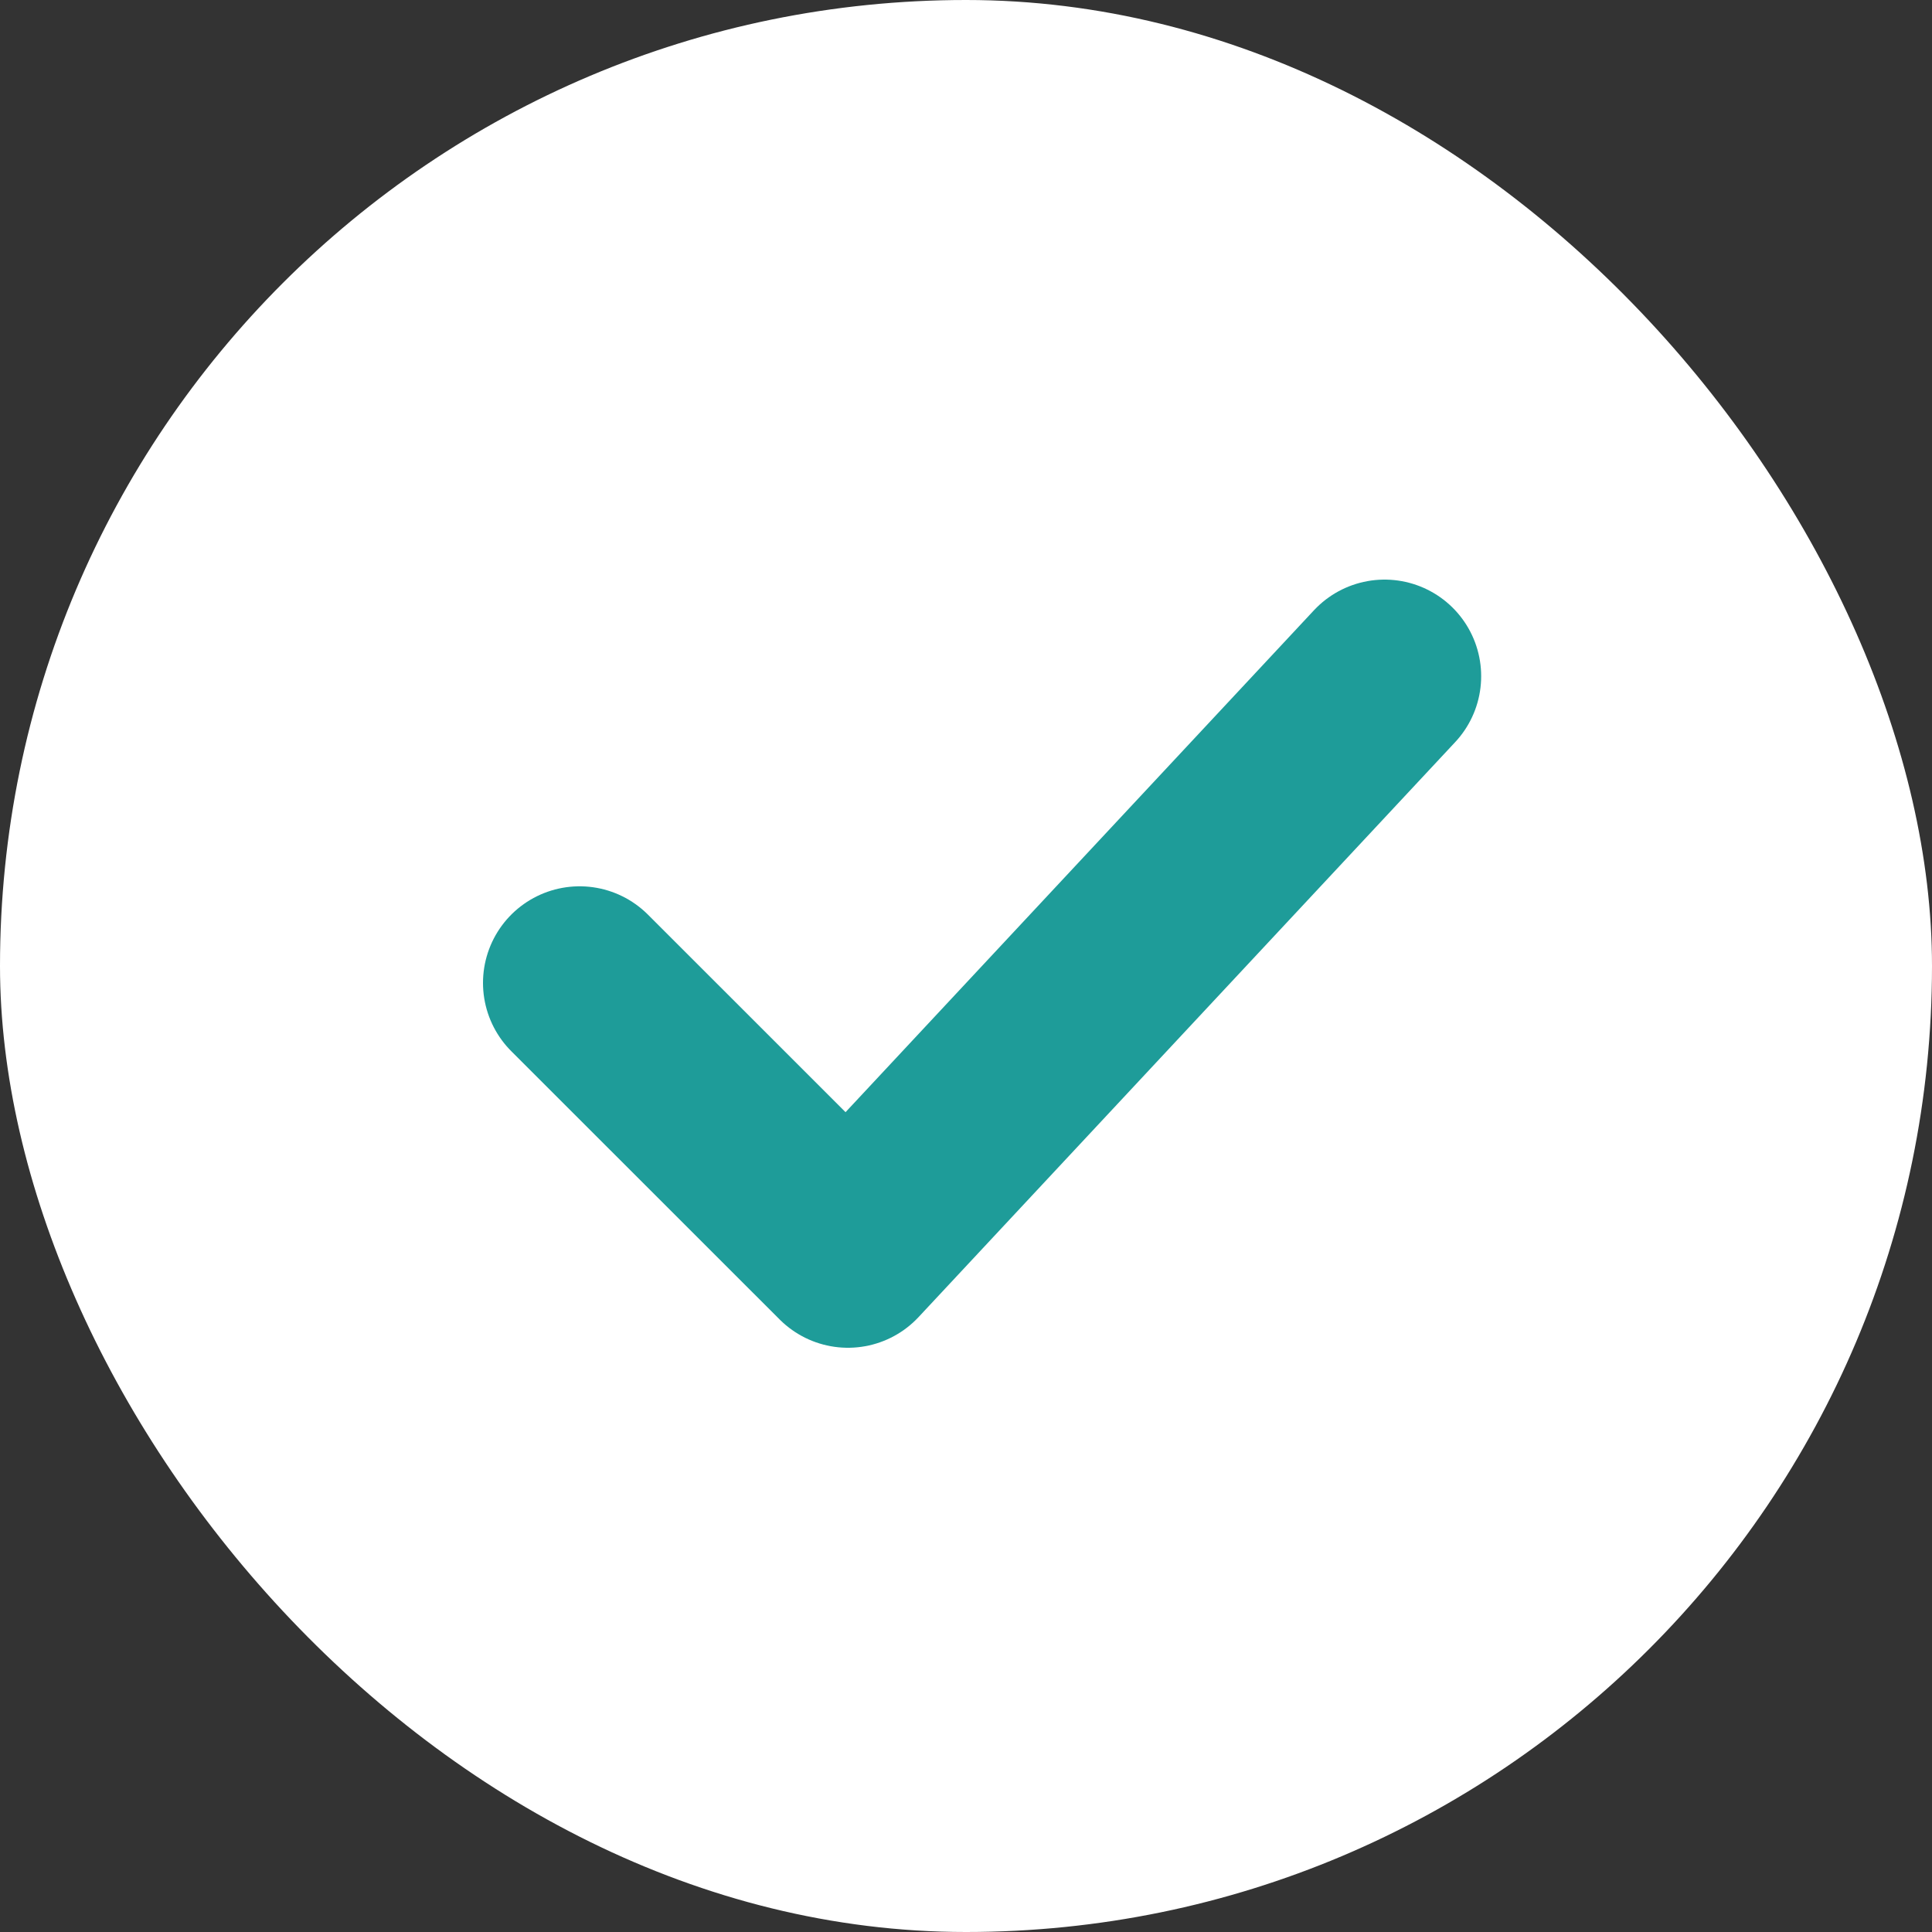
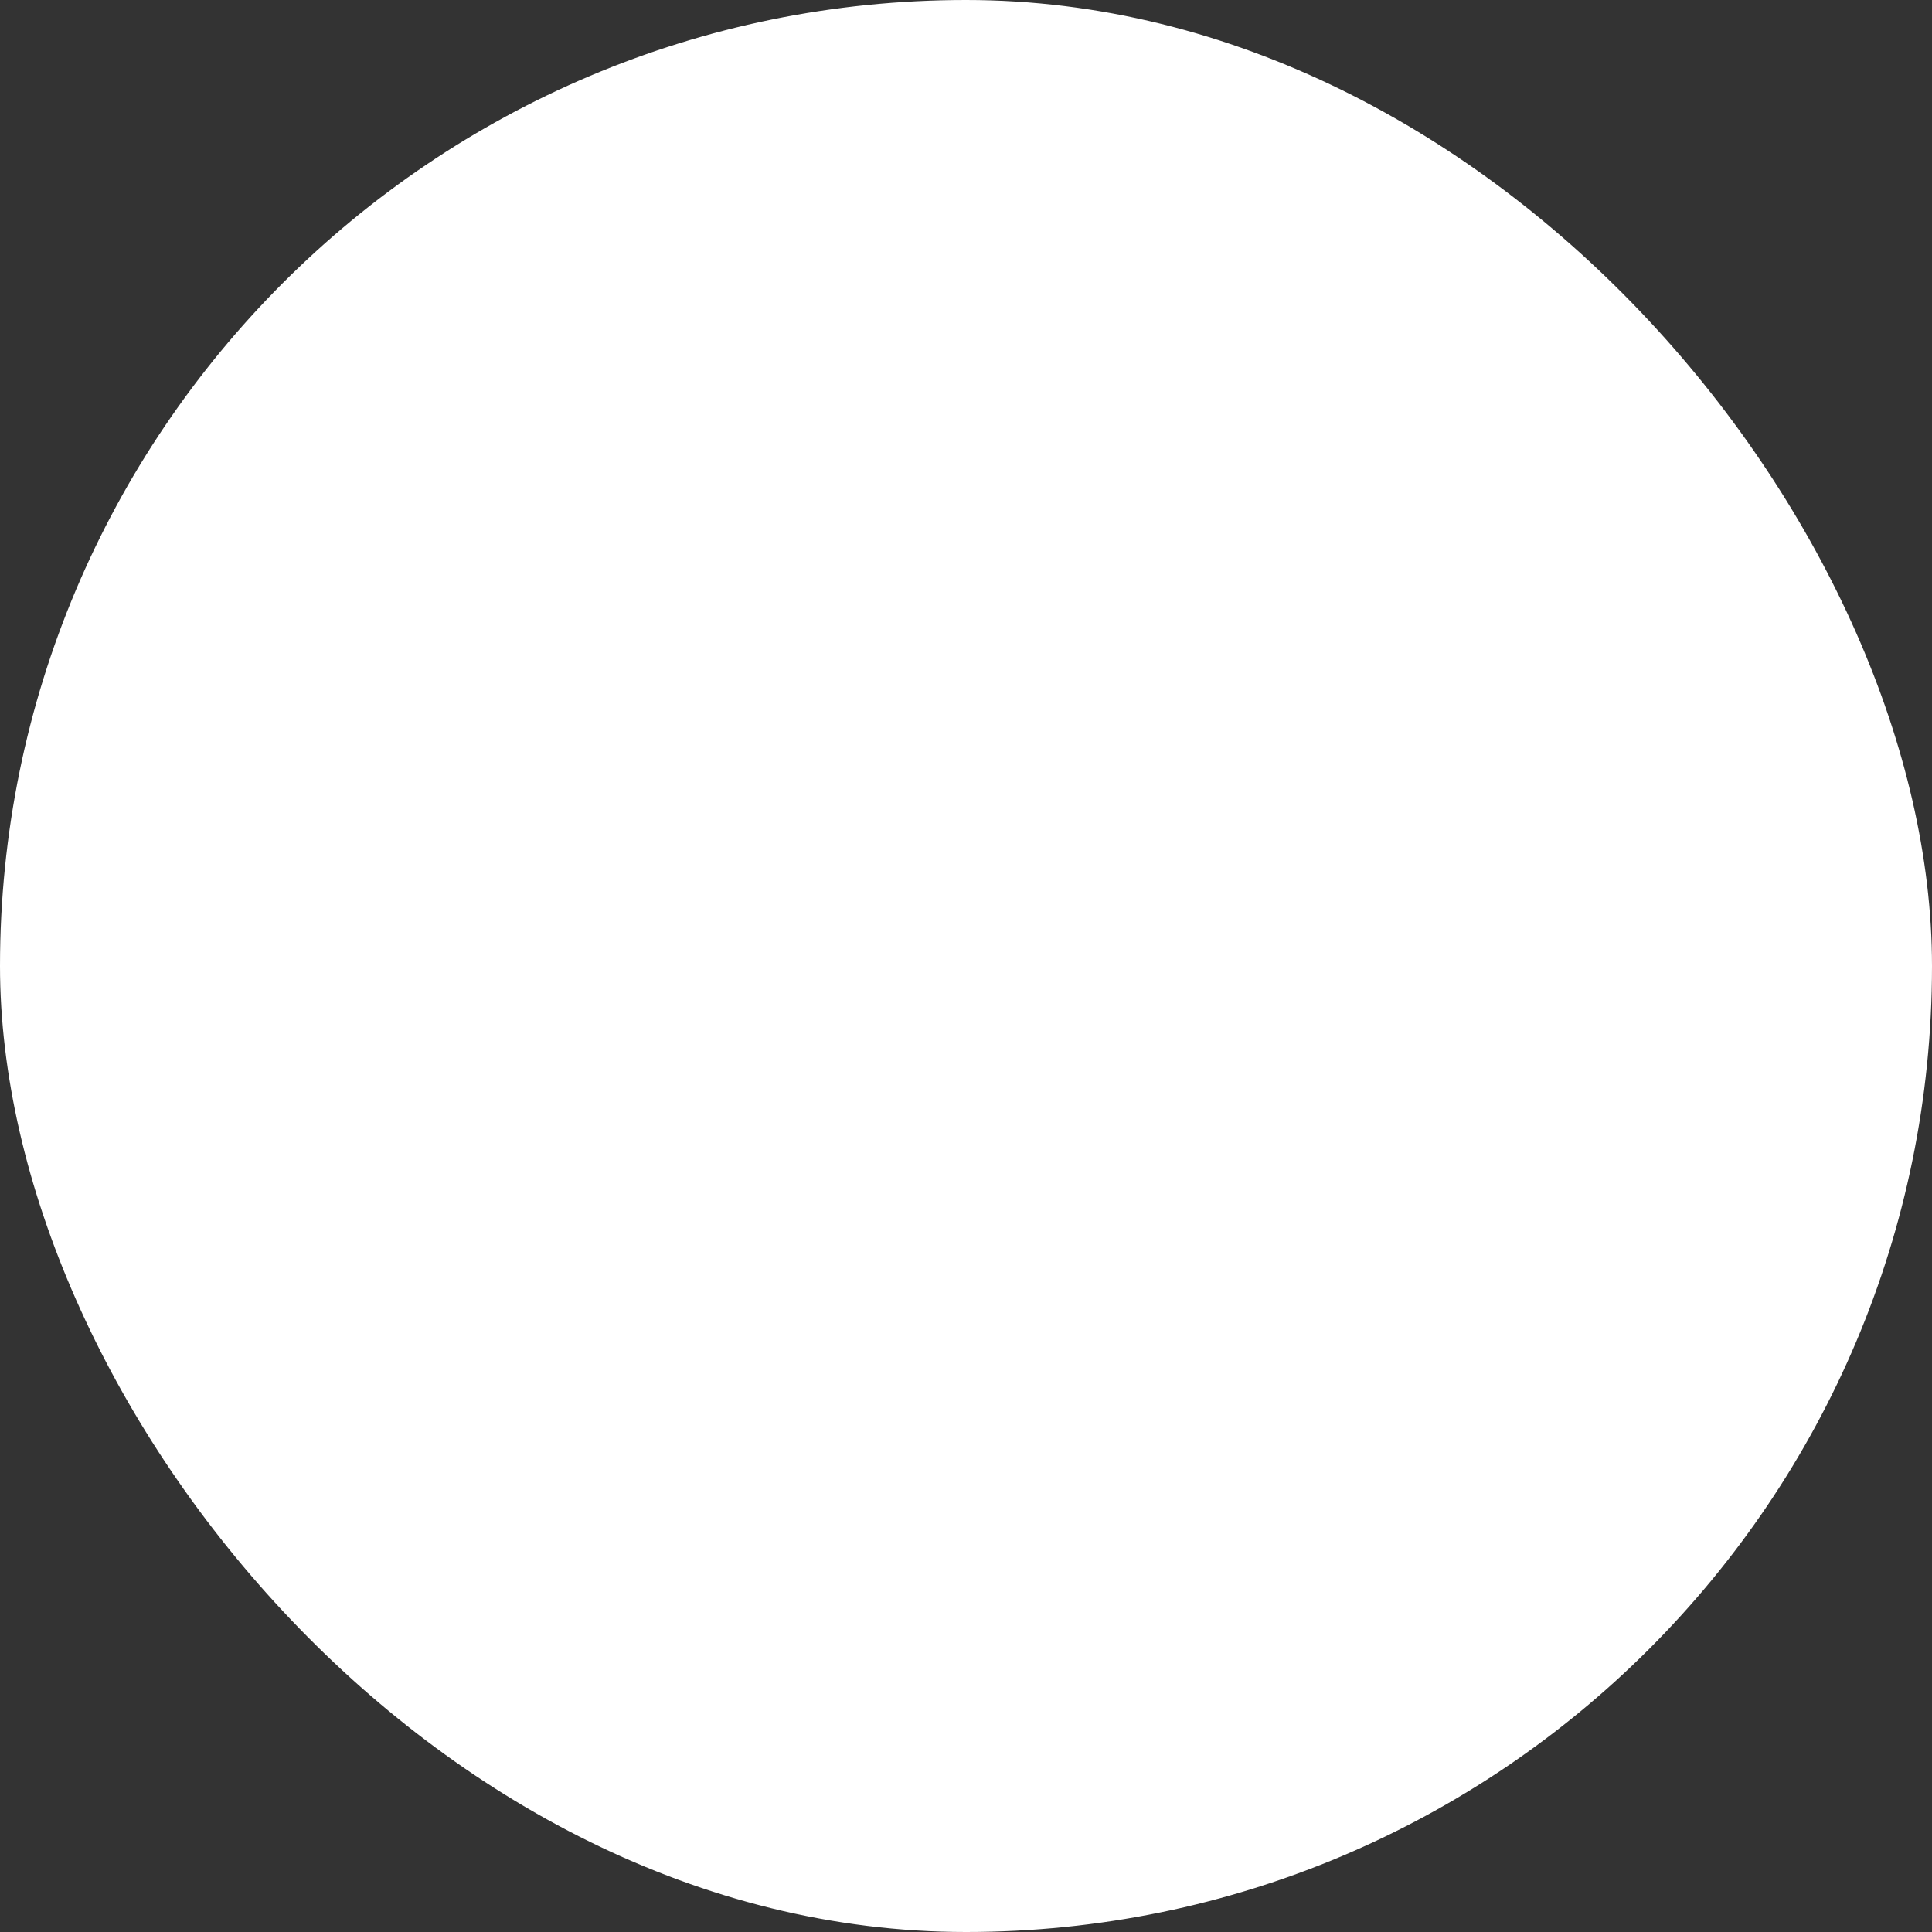
<svg xmlns="http://www.w3.org/2000/svg" width="20" height="20" viewBox="0 0 20 20" fill="none">
  <rect x="0" y="0" width="20" height="20" fill="#333333" stroke="none" />
  <rect width="20" height="20" rx="10" fill="white" />
-   <path d="M6 10.175L8.778 12.952L14.333 7" stroke="#1E9C99" stroke-width="2" stroke-linecap="round" stroke-linejoin="round" />
</svg>